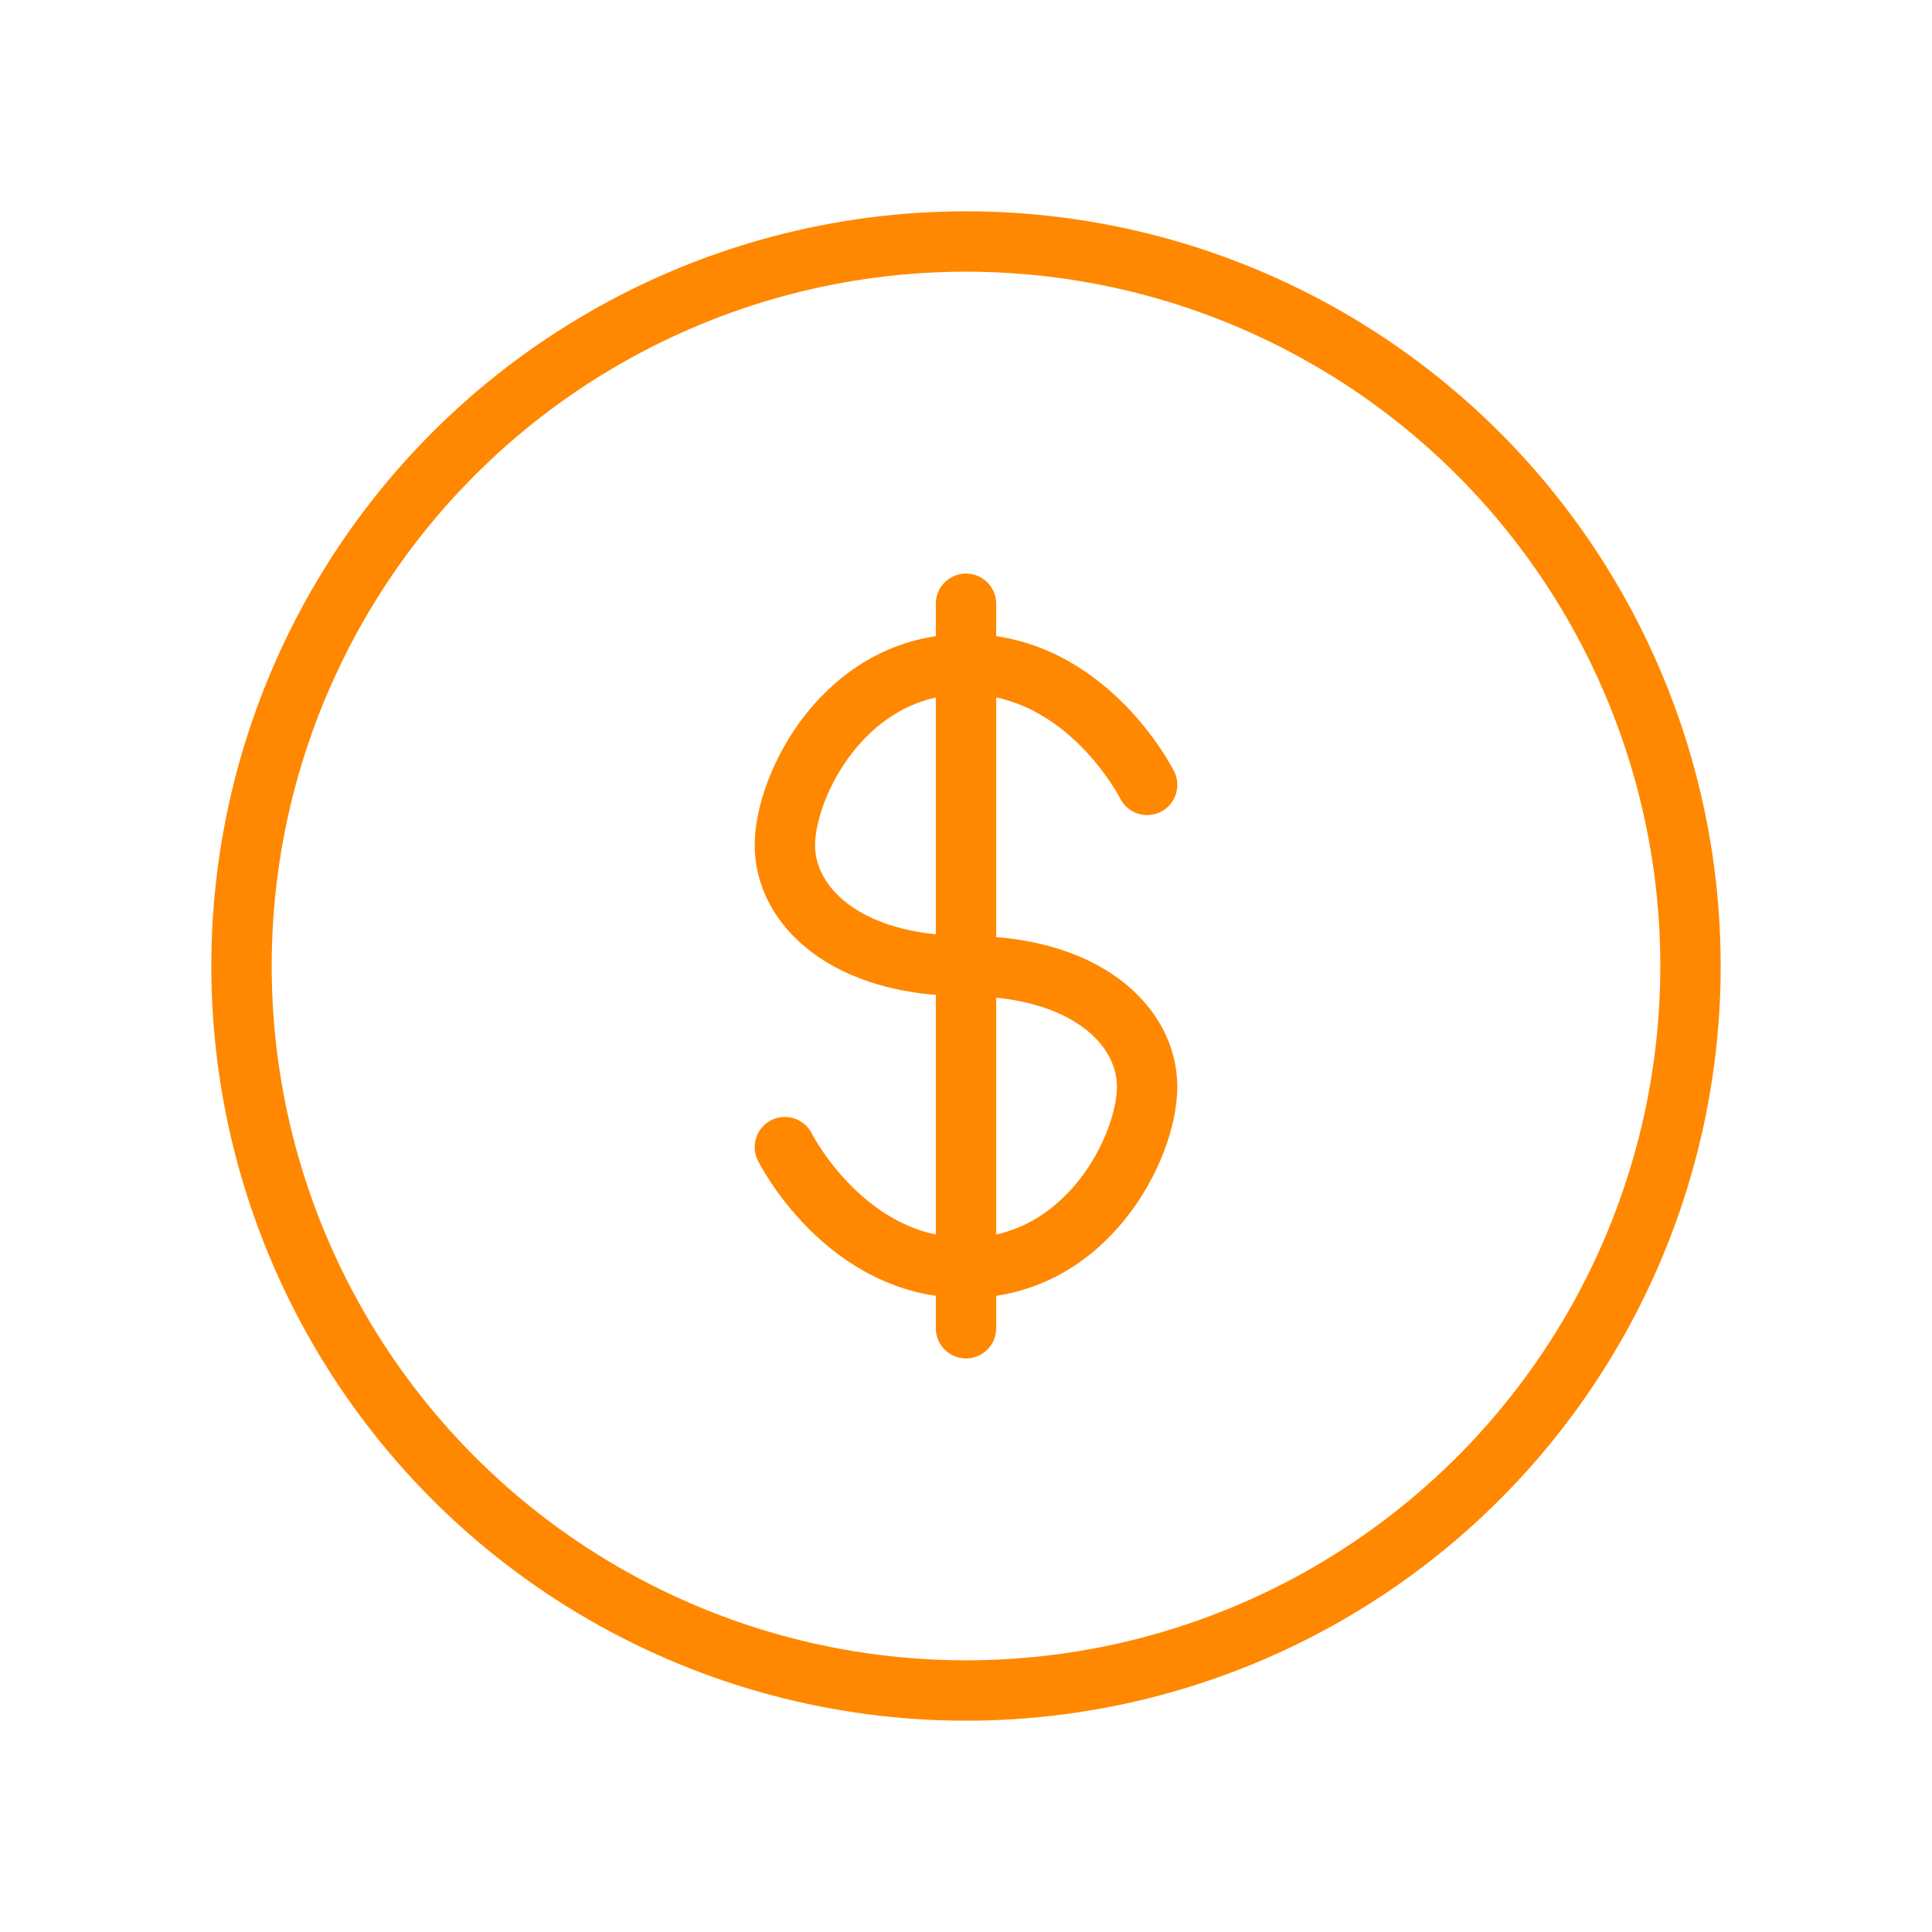
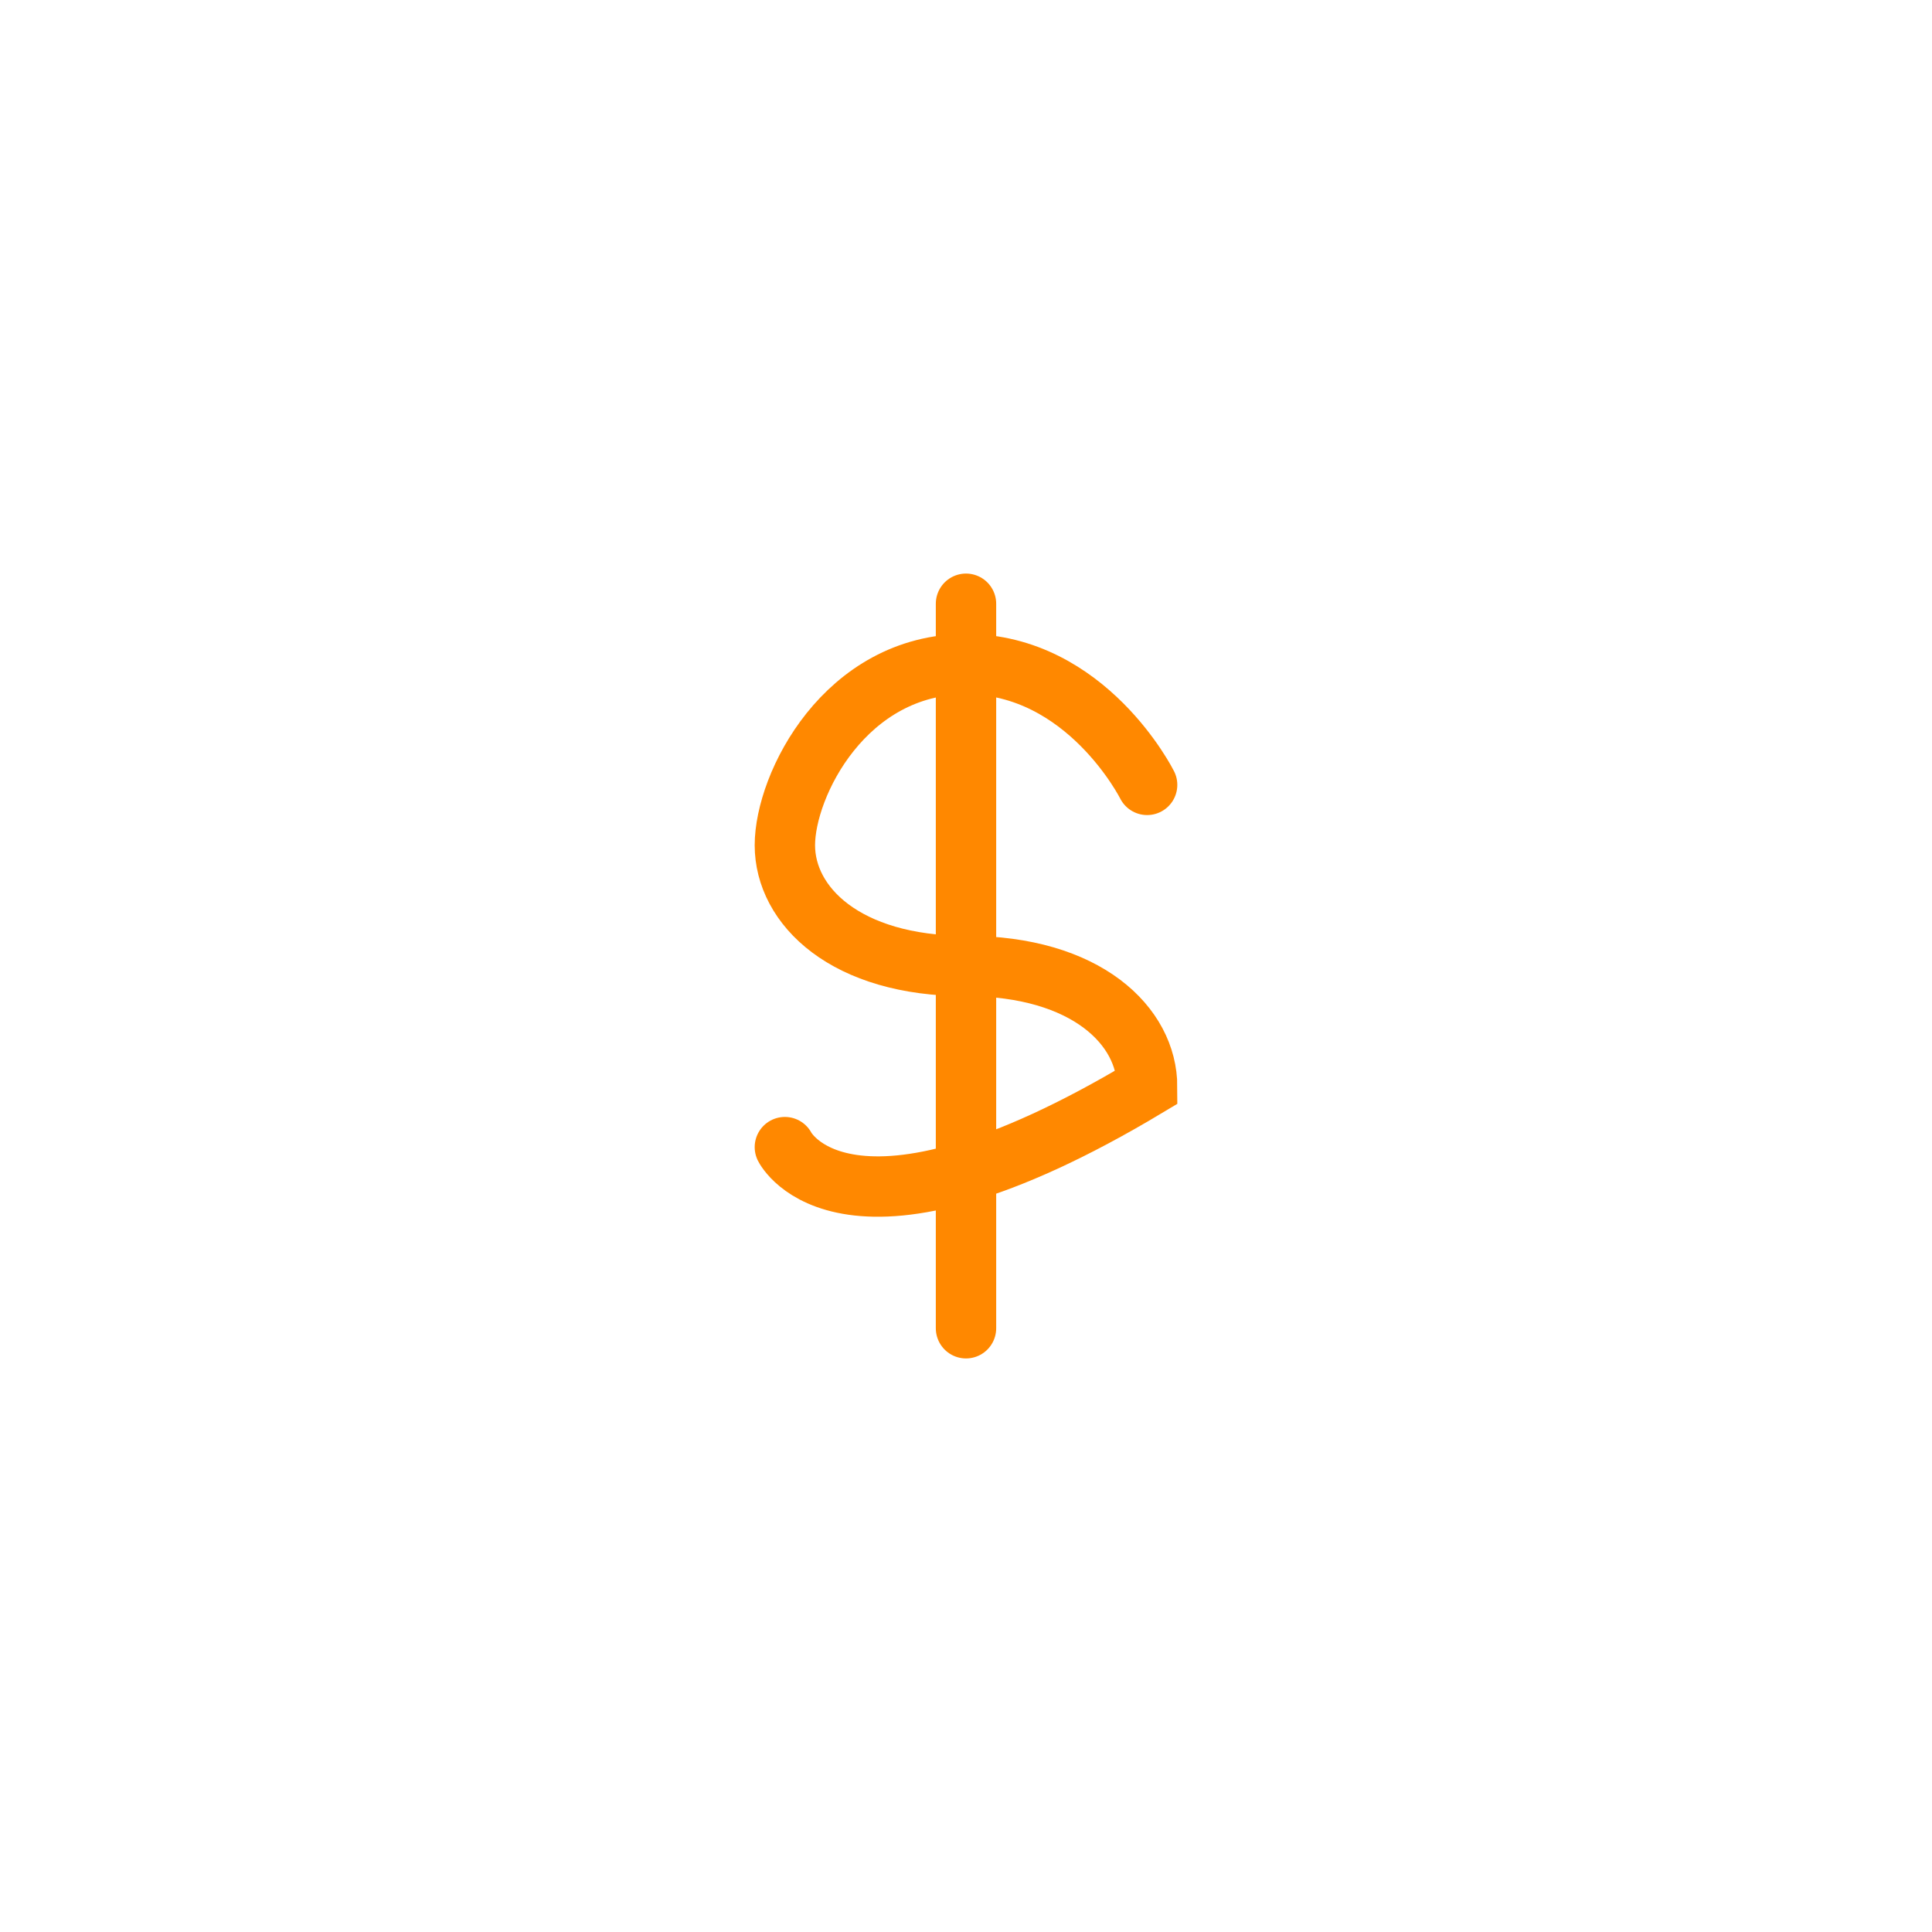
<svg xmlns="http://www.w3.org/2000/svg" viewBox="0 0 64 64" fill="none">
  <defs>
    <filter id="neon-glow" x="-50%" y="-50%" width="200%" height="200%">
      <feGaussianBlur in="SourceGraphic" stdDeviation="3" result="blur" />
      <feMerge>
        <feMergeNode in="blur" />
        <feMergeNode in="SourceGraphic" />
      </feMerge>
    </filter>
  </defs>
-   <circle cx="32" cy="32" r="24" stroke="#ff8800" stroke-width="2" filter="url(#neon-glow)" />
-   <path d="M32 20V44M38 26C38 26 36 22 32 22C28 22 26 26 26 28C26 30 28 32 32 32C36 32 38 34 38 36C38 38 36 42 32 42C28 42 26 38 26 38" stroke="#ff8800" stroke-width="2" stroke-linecap="round" filter="url(#neon-glow)" />
+   <path d="M32 20V44M38 26C38 26 36 22 32 22C28 22 26 26 26 28C26 30 28 32 32 32C36 32 38 34 38 36C28 42 26 38 26 38" stroke="#ff8800" stroke-width="2" stroke-linecap="round" filter="url(#neon-glow)" />
</svg>